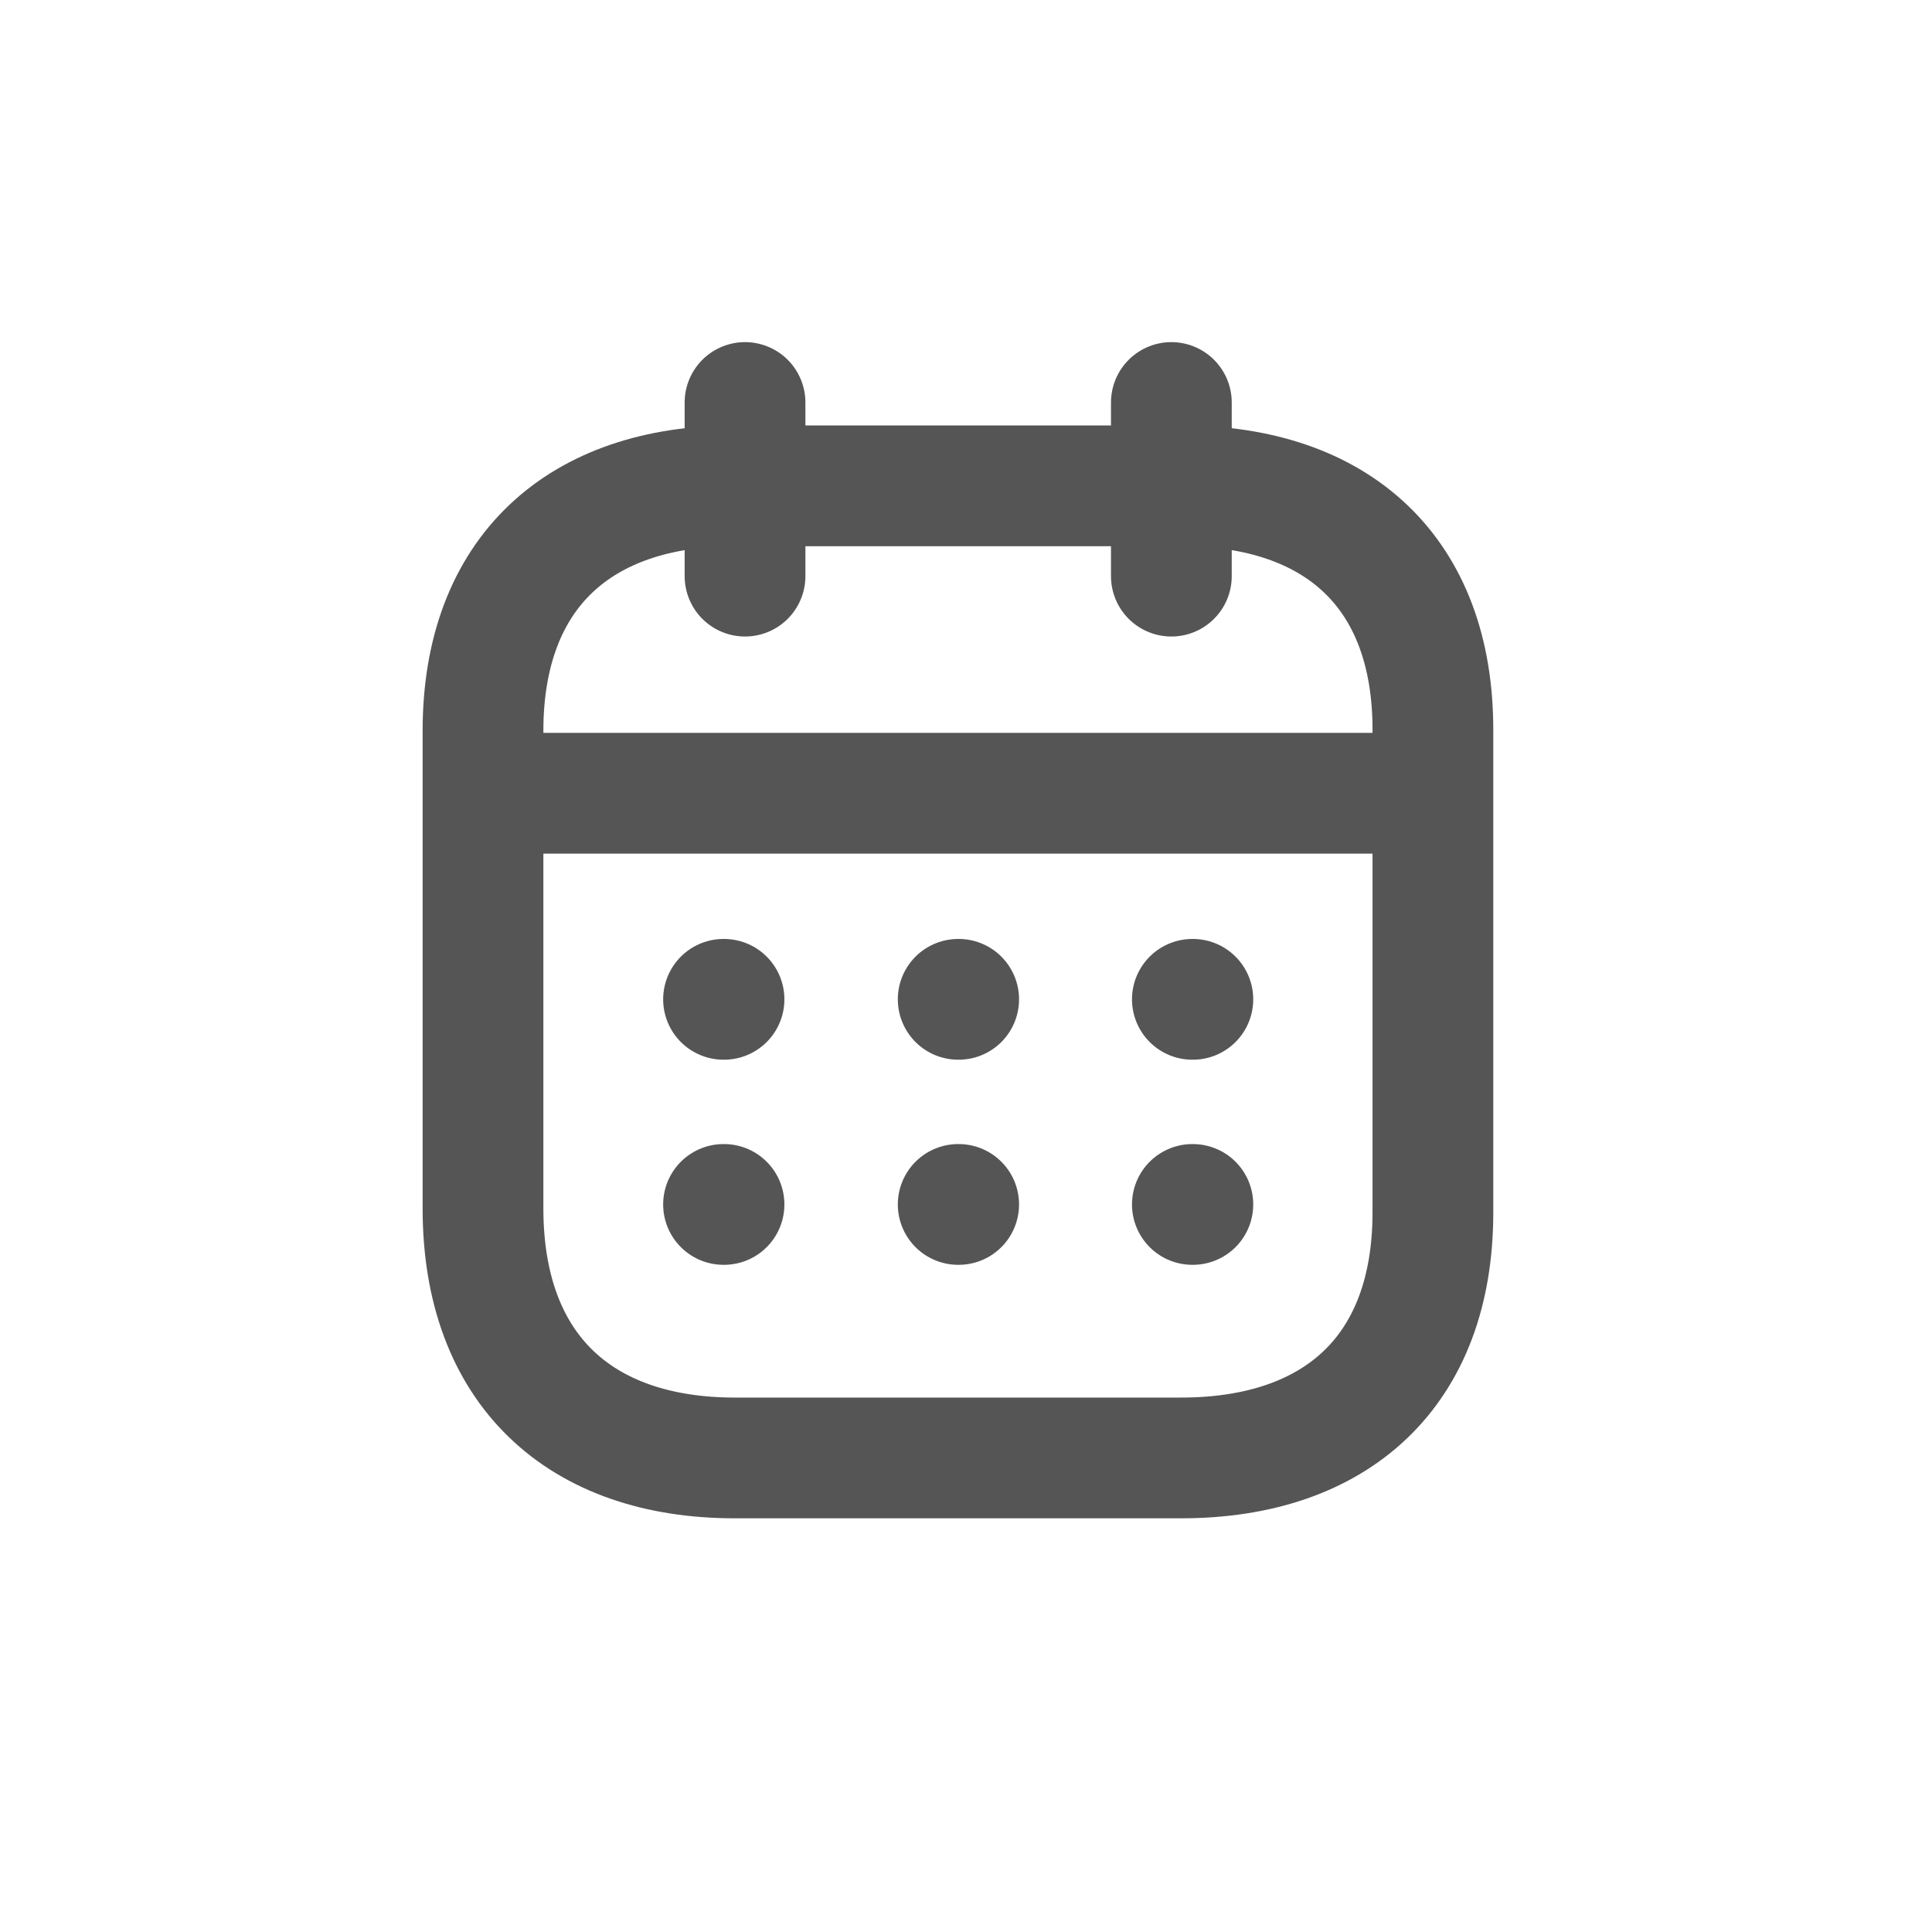
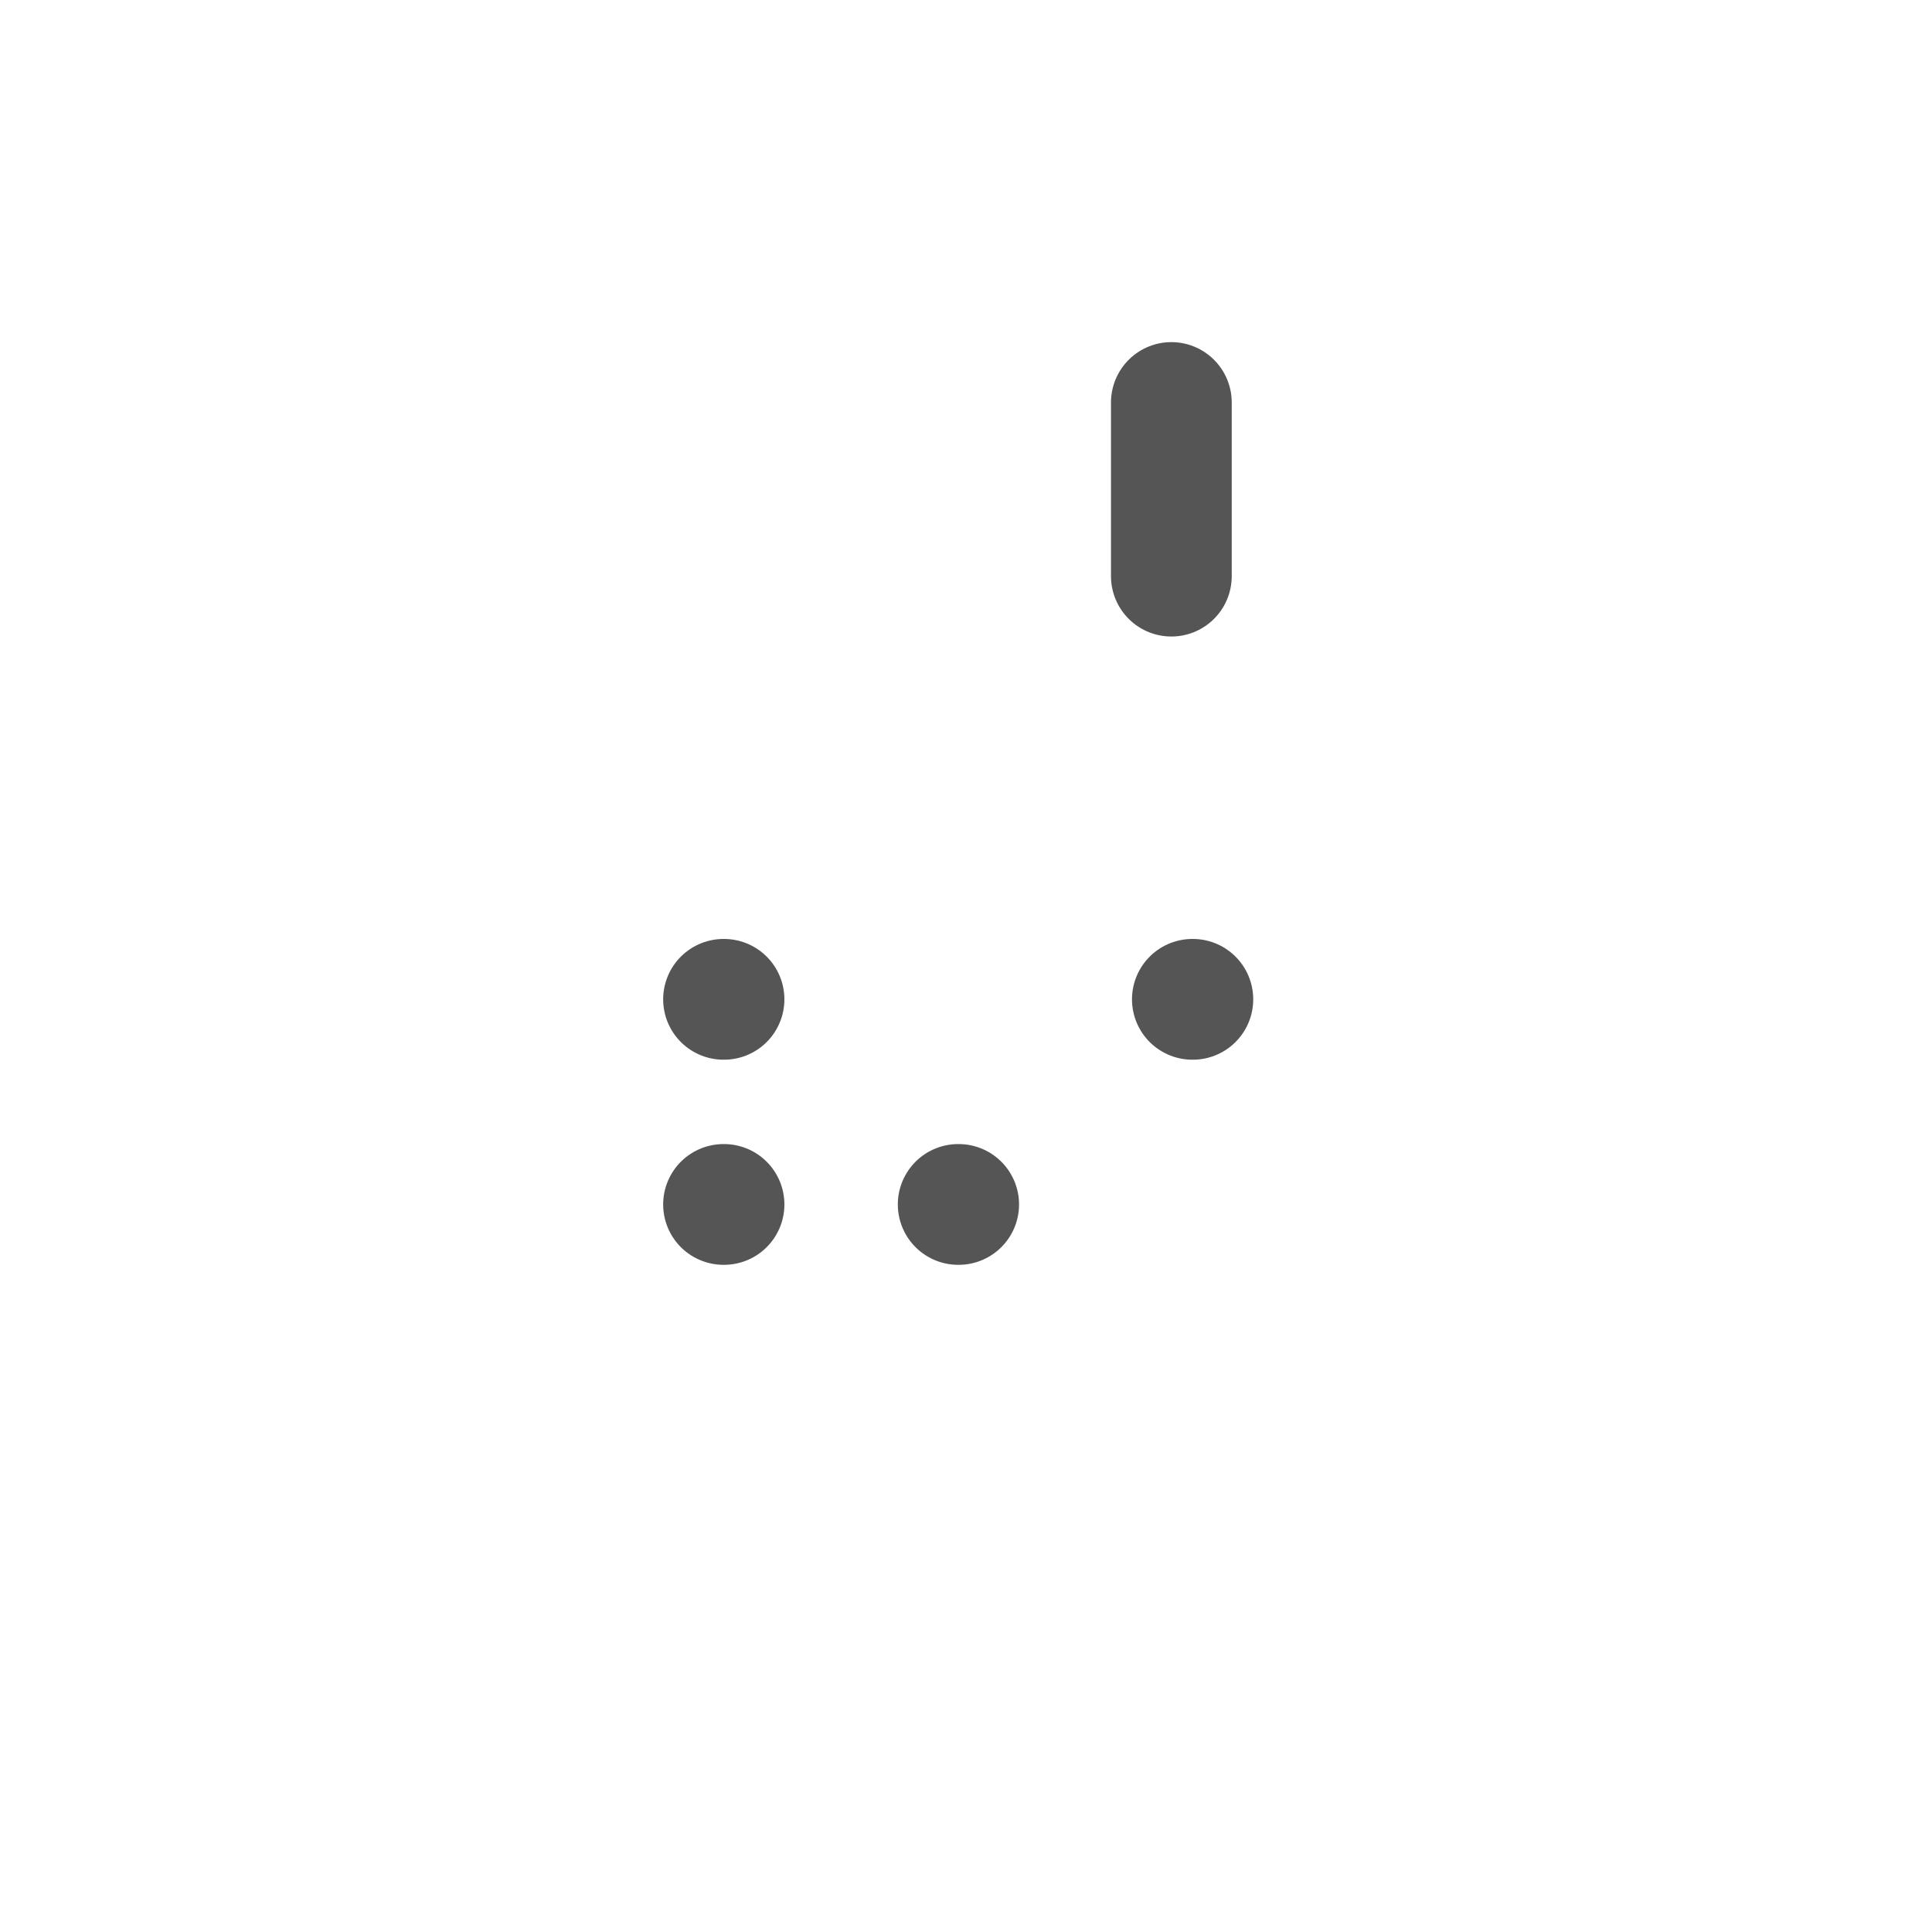
<svg xmlns="http://www.w3.org/2000/svg" width="24" height="24" viewBox="0 0 24 24" fill="none">
-   <path d="M6.061 9.854H17.745" stroke="#555555" stroke-width="1.5" stroke-linecap="round" stroke-linejoin="round" />
  <path d="M14.812 12.414H14.818" stroke="#555555" stroke-width="1.5" stroke-linecap="round" stroke-linejoin="round" />
-   <path d="M11.903 12.414H11.909" stroke="#555555" stroke-width="1.5" stroke-linecap="round" stroke-linejoin="round" />
  <path d="M8.988 12.414H8.994" stroke="#555555" stroke-width="1.5" stroke-linecap="round" stroke-linejoin="round" />
-   <path d="M14.812 14.962H14.818" stroke="#555555" stroke-width="1.5" stroke-linecap="round" stroke-linejoin="round" />
  <path d="M11.903 14.962H11.909" stroke="#555555" stroke-width="1.5" stroke-linecap="round" stroke-linejoin="round" />
  <path d="M8.988 14.962H8.994" stroke="#555555" stroke-width="1.5" stroke-linecap="round" stroke-linejoin="round" />
  <path d="M14.551 5V7.157" stroke="#555555" stroke-width="1.5" stroke-linecap="round" stroke-linejoin="round" />
-   <path d="M9.255 5V7.157" stroke="#555555" stroke-width="1.5" stroke-linecap="round" stroke-linejoin="round" />
-   <path fill-rule="evenodd" clip-rule="evenodd" d="M14.678 6.035H9.128C7.202 6.035 6 7.108 6 9.079V15.012C6 17.014 7.202 18.111 9.128 18.111H14.672C16.604 18.111 17.8 17.033 17.8 15.061V9.079C17.806 7.108 16.61 6.035 14.678 6.035Z" stroke="#555555" stroke-width="1.5" stroke-linecap="round" stroke-linejoin="round" />
</svg>